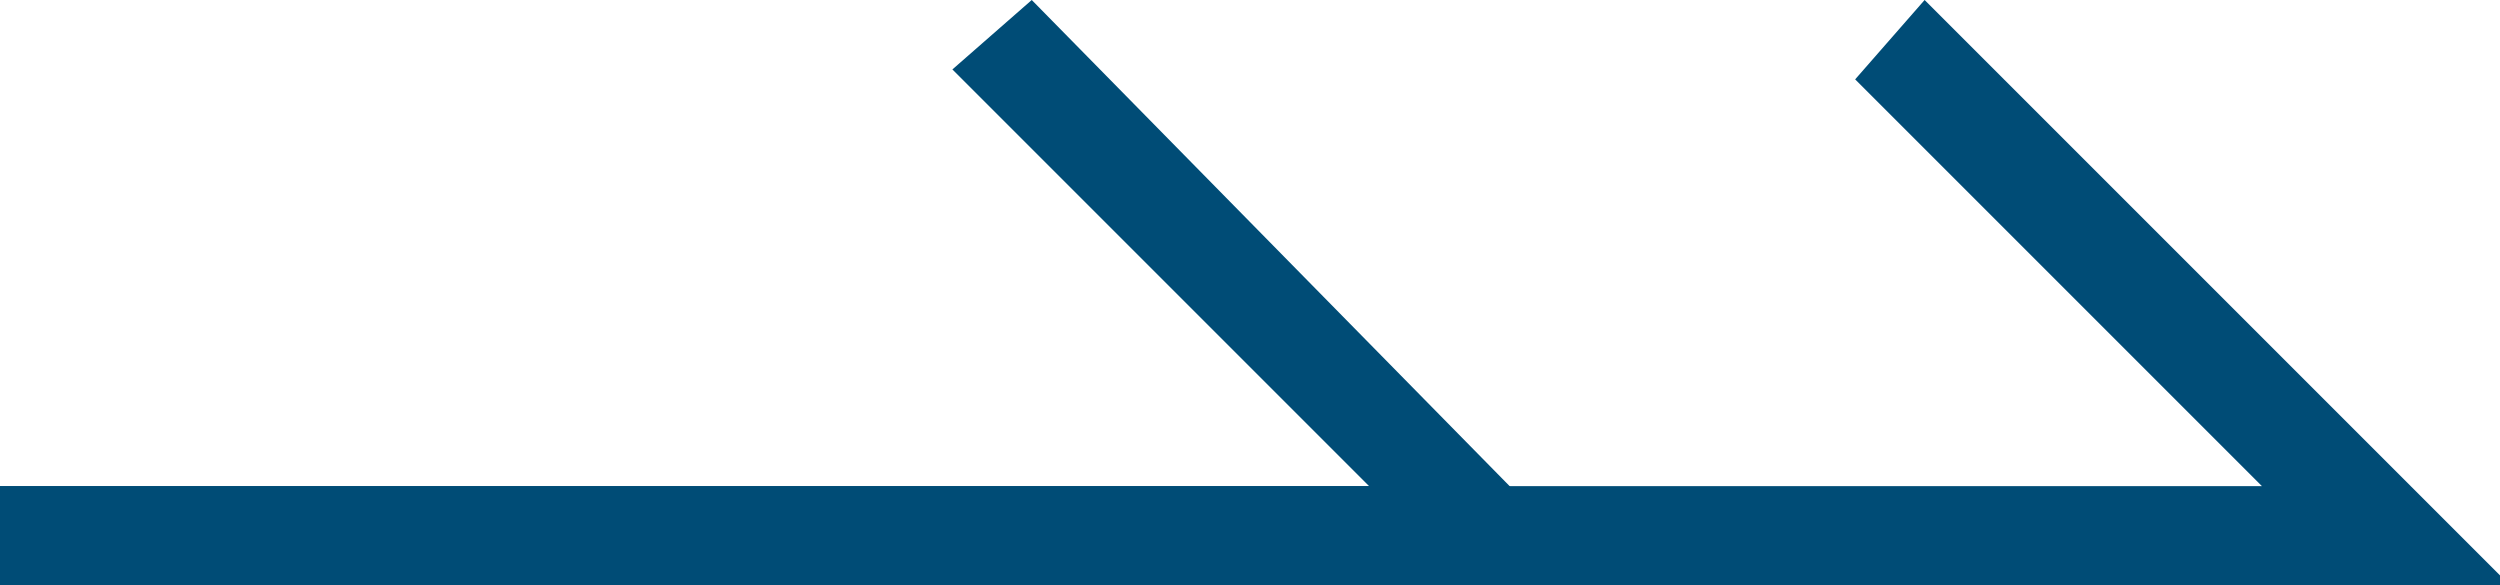
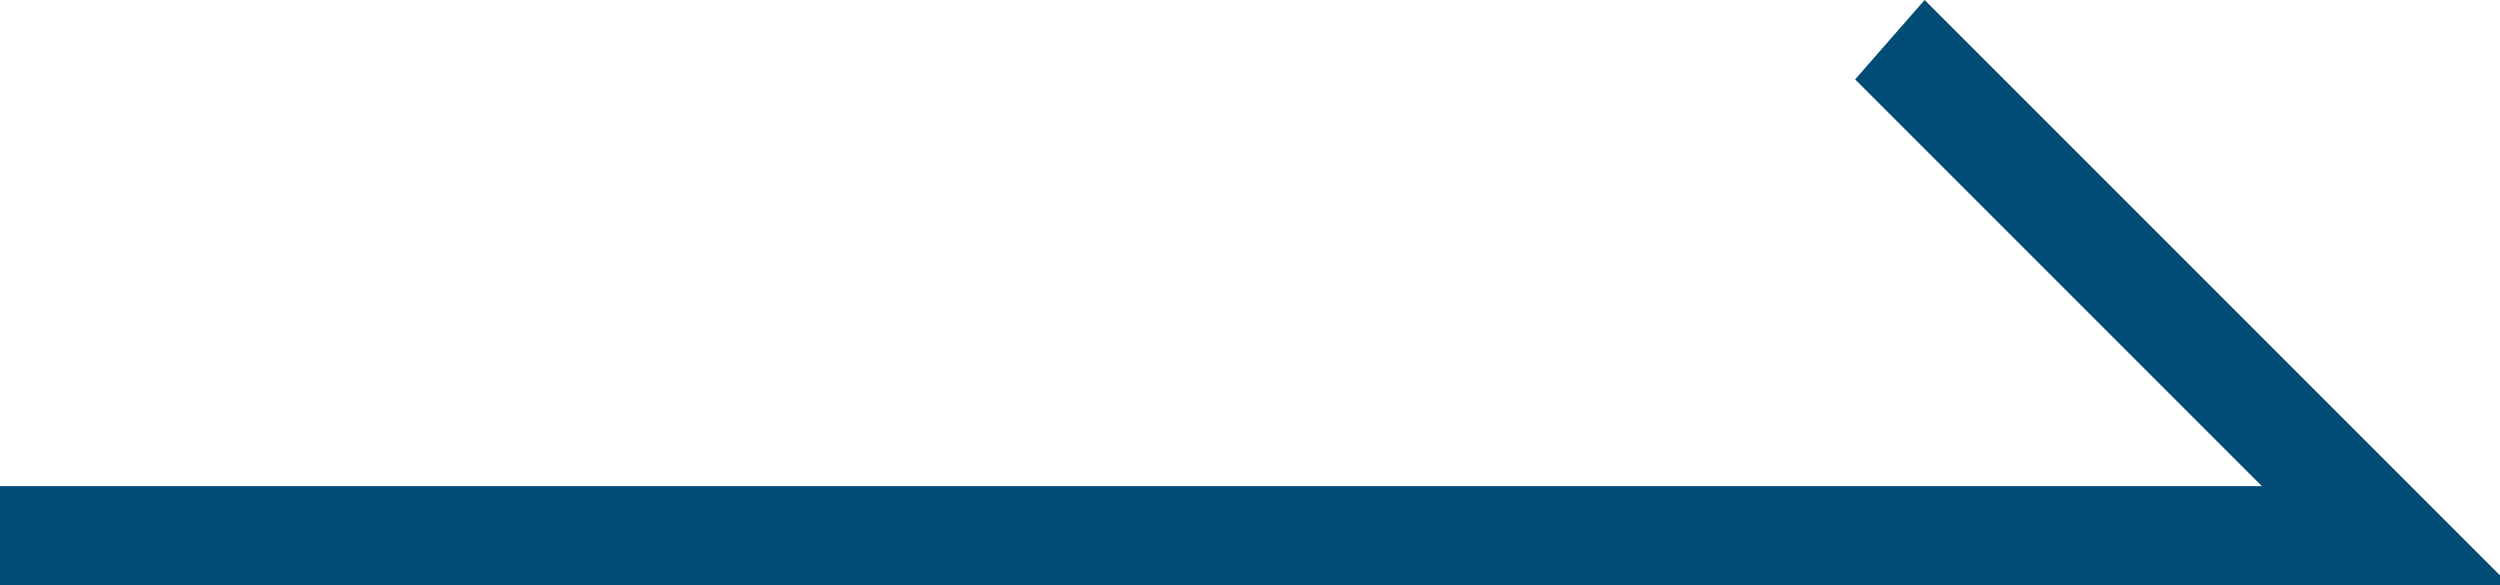
<svg xmlns="http://www.w3.org/2000/svg" version="1.1" x="0px" y="0px" viewBox="0 0 25.2 5.9" style="enable-background:new 0 0 25.2 5.9;" xml:space="preserve">
-   <path id="arrow" style="fill:#004C76;" d="M16.2,5.9H0v-1h13.8L9.6,0.7L10.4,0L16.2,5.9z" />
  <path id="hover" style="fill:#004C76;" d="M0,5.9v-1h22.8l-4.1-4.1L19.4,0l5.9,5.9H0z" />
</svg>